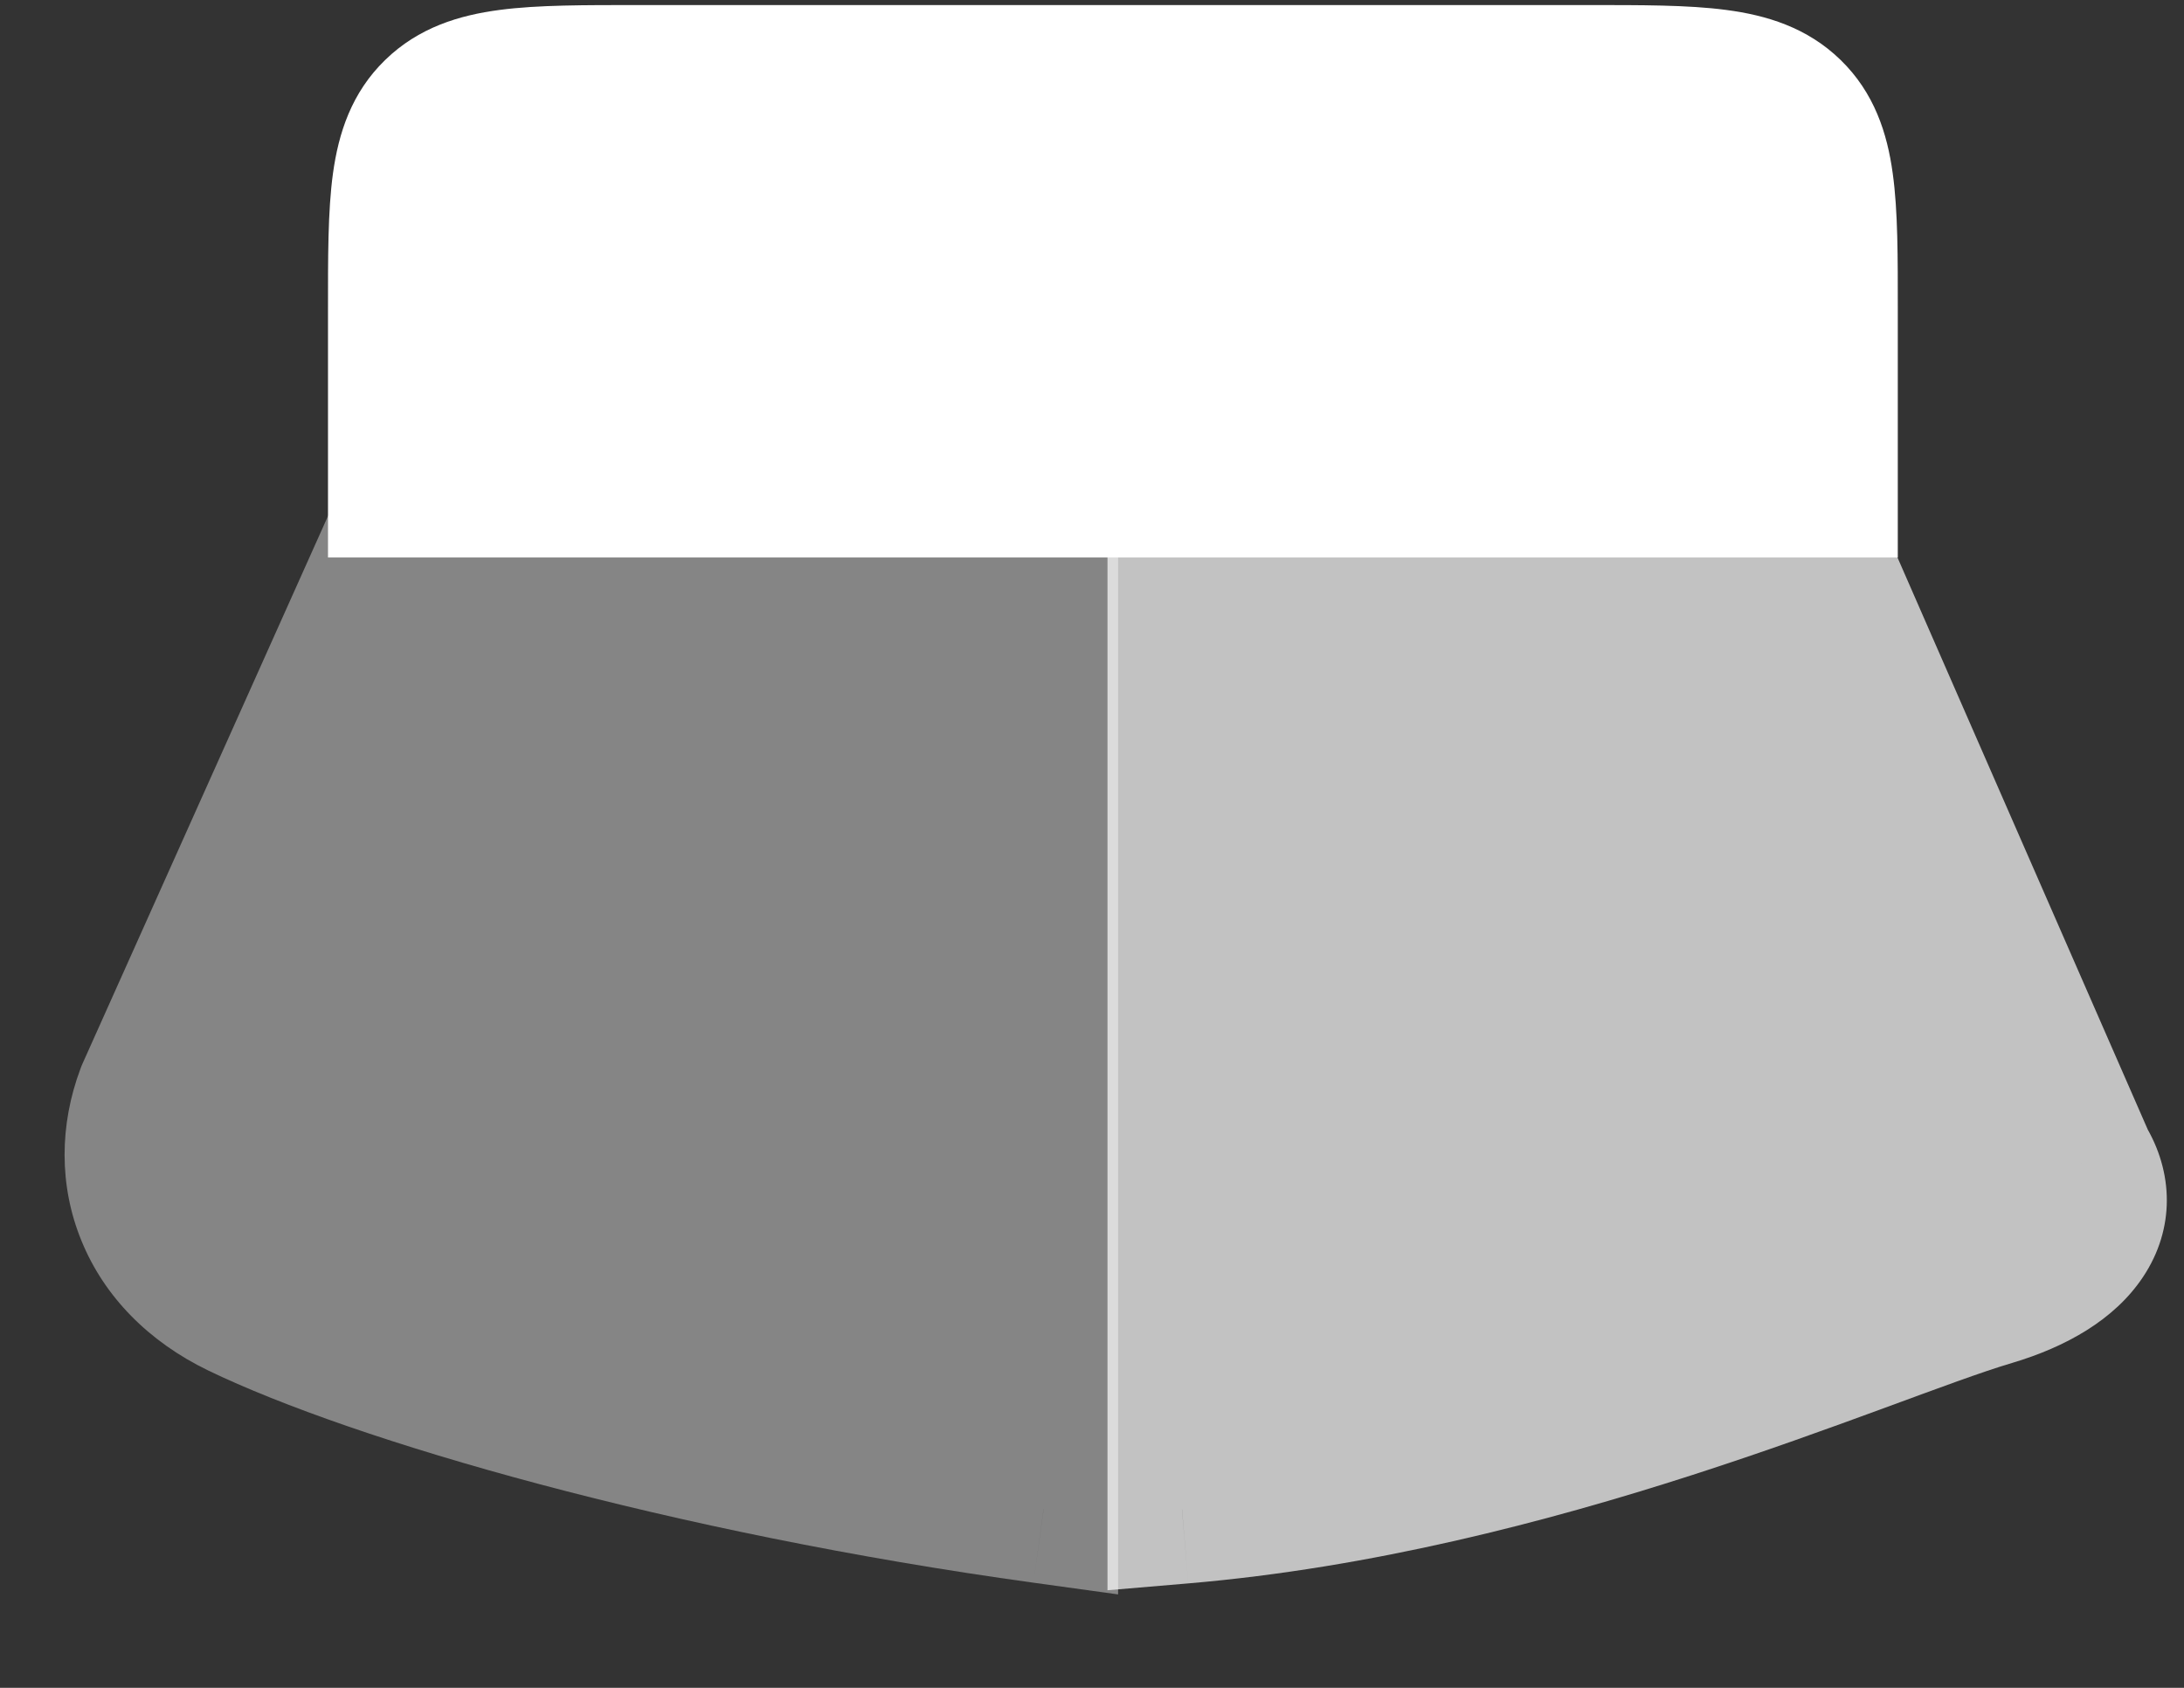
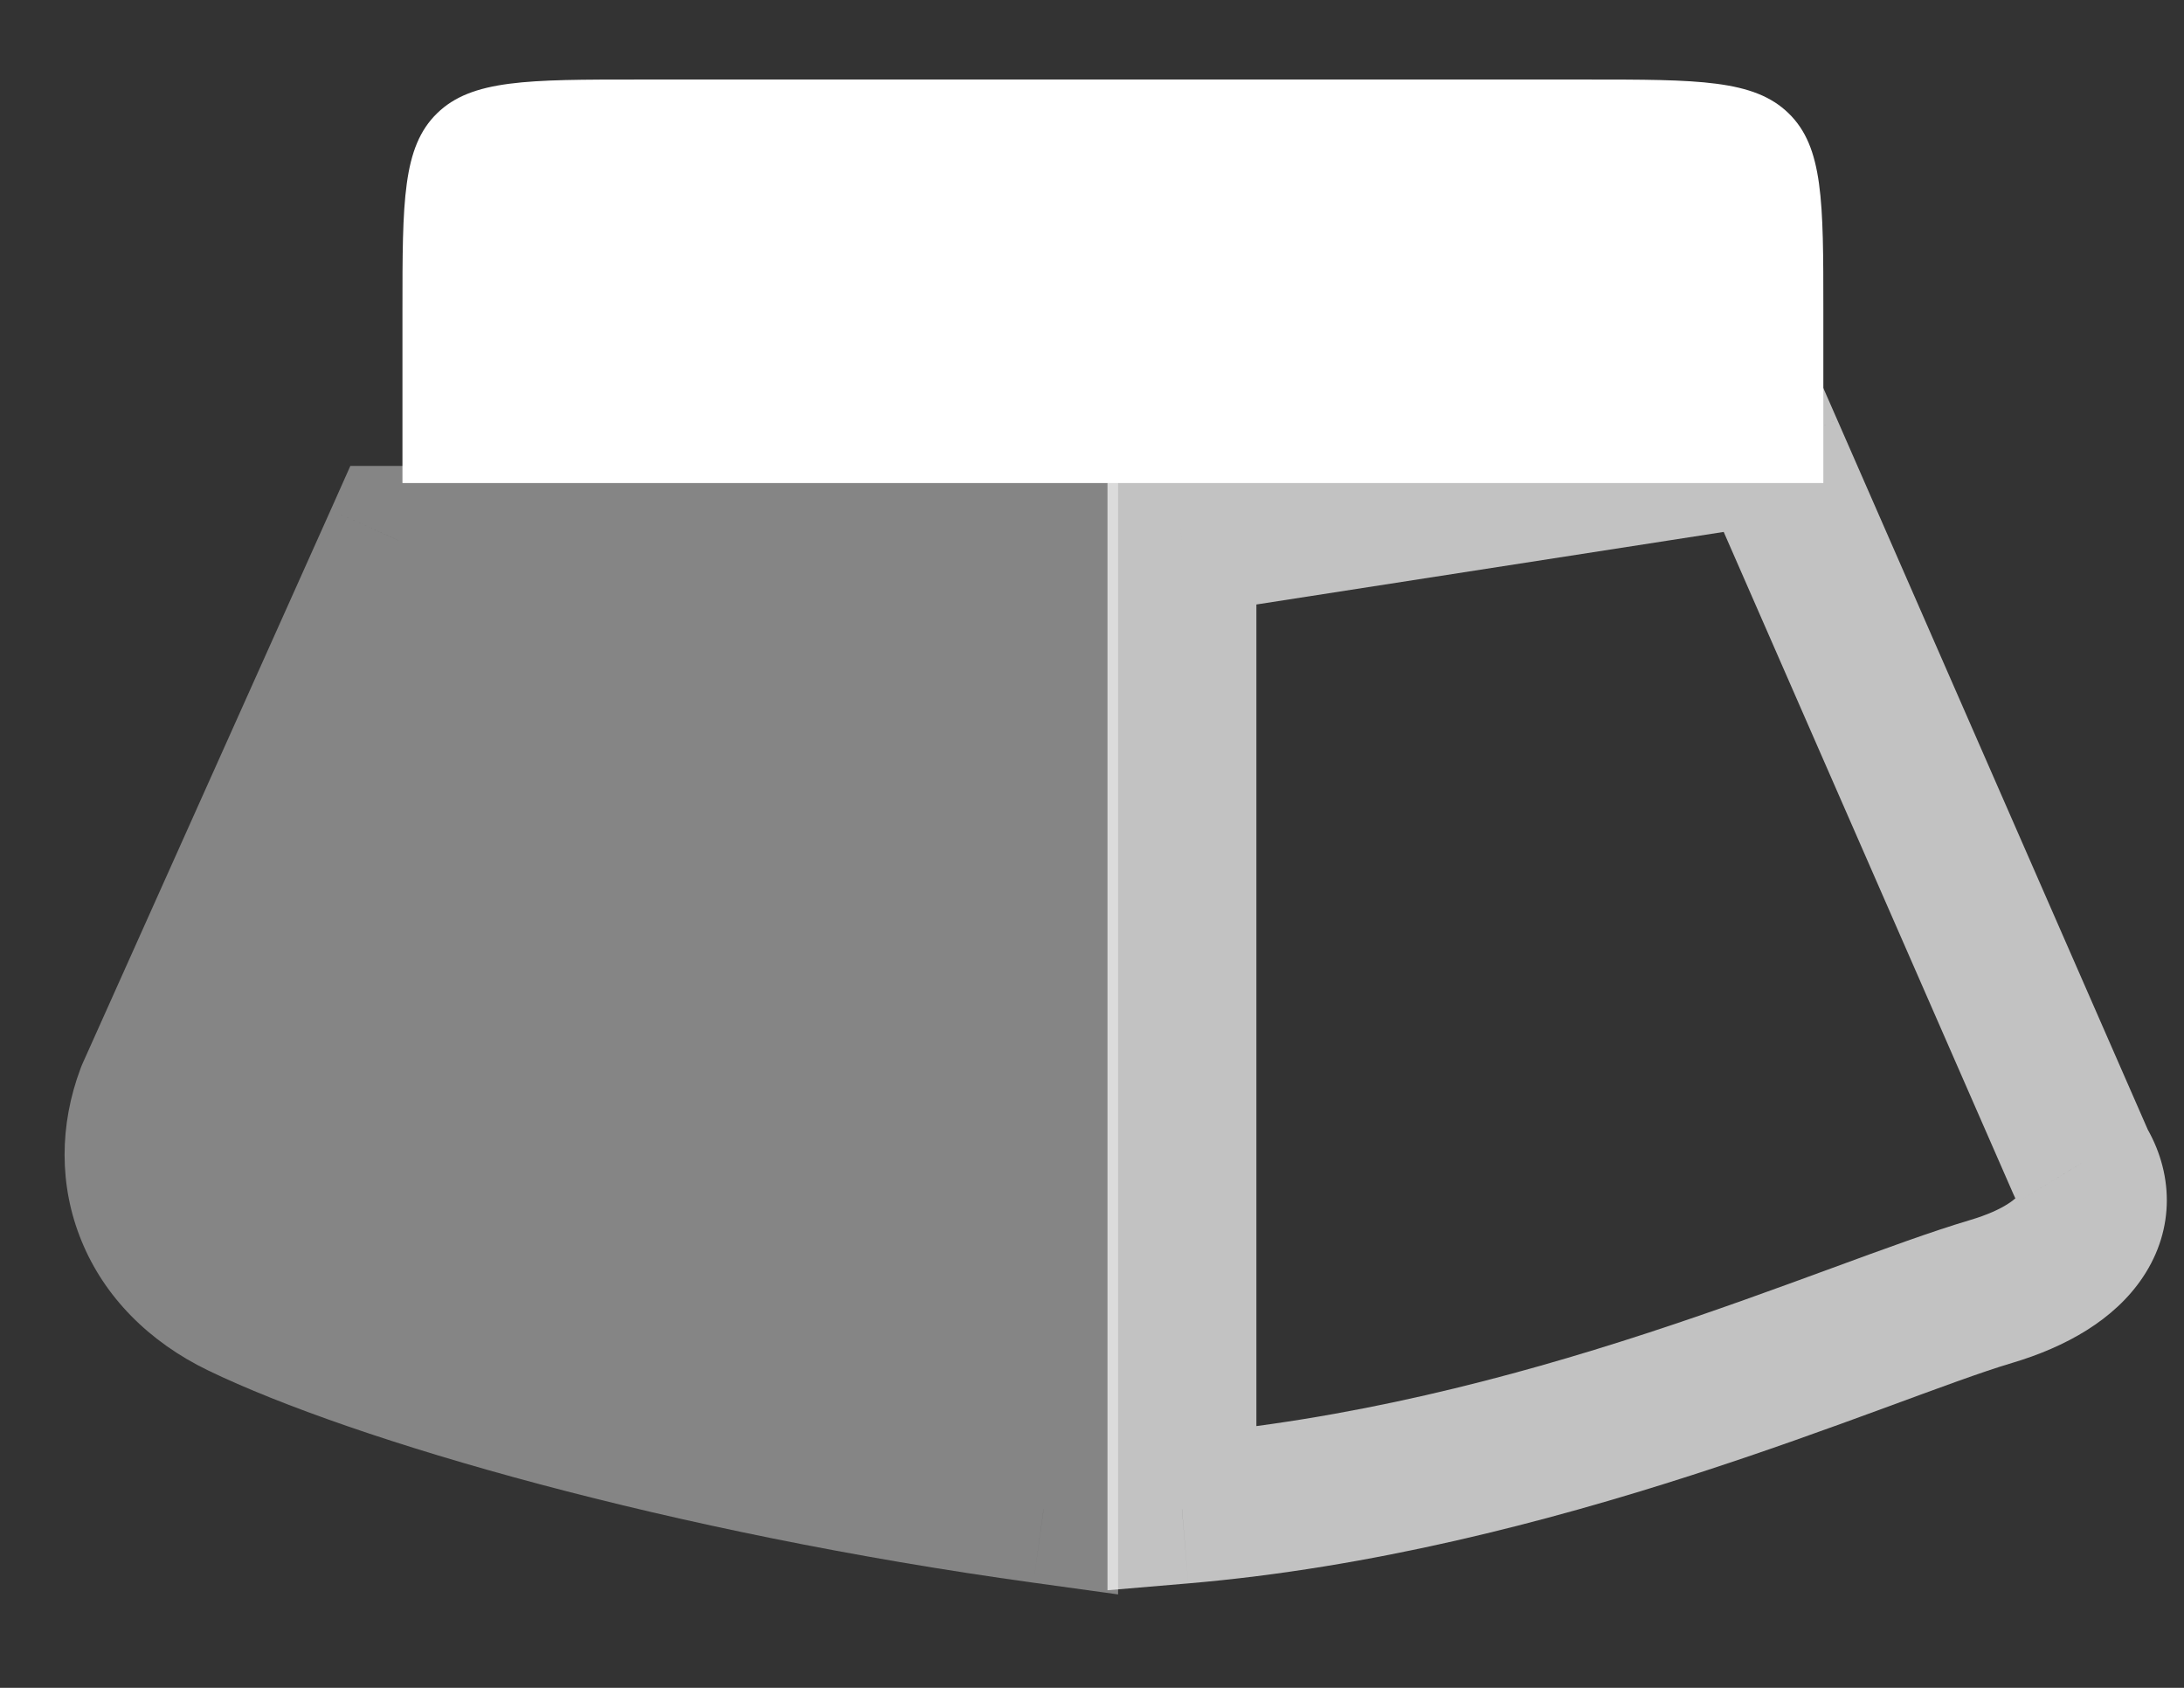
<svg xmlns="http://www.w3.org/2000/svg" width="22" height="17" viewBox="0 0 22 17" fill="none">
  <rect x="0" y="0" width="22" height="17" fill="#333333" stroke="none" />
  <g opacity="0.4">
    <path d="M4.015 5.443L1.513 11.027C1.212 11.829 1.515 12.69 2.424 13.128C3.797 13.79 6.909 14.701 10.513 15.198V5.443H4.015Z" fill="white" />
    <path d="M4.015 5.443V4.693H3.529L3.331 5.137L4.015 5.443ZM1.513 11.027L0.828 10.72L0.819 10.742L0.811 10.763L1.513 11.027ZM2.424 13.128L2.75 12.453L2.75 12.453L2.424 13.128ZM10.513 5.443H11.263V4.693H10.513V5.443ZM10.513 15.198L10.41 15.941L11.263 16.059V15.198H10.513ZM3.331 5.137L0.828 10.72L2.197 11.334L4.7 5.75L3.331 5.137ZM0.811 10.763C0.599 11.328 0.592 11.94 0.821 12.498C1.05 13.059 1.496 13.513 2.098 13.804L2.75 12.453C2.443 12.305 2.283 12.11 2.209 11.93C2.134 11.747 2.126 11.528 2.215 11.291L0.811 10.763ZM10.513 4.693H4.015V6.193H10.513V4.693ZM9.763 5.443V15.198H11.263V5.443H9.763ZM2.098 13.804C3.568 14.513 6.765 15.438 10.41 15.941L10.615 14.456C7.052 13.963 4.025 13.068 2.75 12.453L2.098 13.804Z" fill="white" />
  </g>
  <g opacity="0.7">
-     <path d="M20.053 13.009C20.962 12.74 21.265 12.21 20.965 11.716L17.82 4.528L11.906 5.446V11.02V15.201C15.511 14.895 18.681 13.417 20.053 13.009Z" fill="white" />
    <path d="M20.053 13.009L19.84 12.29H19.84L20.053 13.009ZM20.965 11.716L20.277 12.017L20.298 12.063L20.324 12.107L20.965 11.716ZM17.82 4.528L18.507 4.228L18.275 3.699L17.705 3.787L17.82 4.528ZM11.906 5.446L11.791 4.705L11.156 4.803V5.446H11.906ZM11.906 15.201H11.156V16.017L11.97 15.948L11.906 15.201ZM20.267 13.728C20.806 13.568 21.299 13.295 21.587 12.862C21.912 12.375 21.896 11.803 21.605 11.326L20.324 12.107C20.338 12.13 20.327 12.122 20.327 12.087C20.327 12.049 20.34 12.028 20.338 12.031C20.323 12.054 20.21 12.181 19.84 12.29L20.267 13.728ZM21.652 11.416L18.507 4.228L17.132 4.829L20.277 12.017L21.652 11.416ZM17.705 3.787L11.791 4.705L12.021 6.187L17.934 5.269L17.705 3.787ZM11.97 15.948C15.673 15.633 19.043 14.091 20.267 13.728L19.84 12.29C18.318 12.742 15.349 14.156 11.843 14.453L11.97 15.948ZM11.156 5.446V11.02H12.656V5.446H11.156ZM11.156 11.02V15.201H12.656V11.02H11.156Z" fill="white" />
  </g>
  <path d="M15.981 0.801H6.439C5.315 0.801 4.752 0.801 4.403 1.141C4.054 1.481 4.054 2.029 4.054 3.123V4.865H8.887H13.533H18.367V3.123C18.367 2.029 18.367 1.481 18.017 1.141C17.668 0.801 17.106 0.801 15.981 0.801Z" fill="white" />
-   <path d="M4.403 1.141L4.926 1.678L4.926 1.678L4.403 1.141ZM4.054 4.865H3.304V5.615H4.054V4.865ZM18.367 4.865V5.615H19.117V4.865H18.367ZM18.017 1.141L18.541 0.604L18.541 0.604L18.017 1.141ZM15.981 0.051H6.439V1.551H15.981V0.051ZM6.439 0.051C5.898 0.051 5.418 0.049 5.033 0.1C4.629 0.153 4.218 0.275 3.88 0.604L4.926 1.678C4.938 1.667 4.983 1.619 5.228 1.587C5.493 1.552 5.856 1.551 6.439 1.551V0.051ZM3.88 0.604C3.539 0.935 3.41 1.343 3.354 1.747C3.302 2.126 3.304 2.598 3.304 3.123H4.804C4.804 2.554 4.805 2.205 4.84 1.952C4.872 1.722 4.918 1.687 4.926 1.678L3.88 0.604ZM3.304 3.123V4.865H4.804V3.123H3.304ZM19.117 4.865V3.123H17.617V4.865H19.117ZM19.117 3.123C19.117 2.598 19.119 2.126 19.066 1.747C19.011 1.343 18.881 0.935 18.541 0.604L17.494 1.678C17.503 1.687 17.549 1.722 17.58 1.952C17.615 2.205 17.617 2.554 17.617 3.123H19.117ZM18.541 0.604C18.203 0.275 17.792 0.153 17.387 0.1C17.003 0.049 16.523 0.051 15.981 0.051V1.551C16.564 1.551 16.928 1.552 17.193 1.587C17.438 1.619 17.483 1.667 17.494 1.678L18.541 0.604ZM18.367 4.115H13.533V5.615H18.367V4.115ZM13.533 4.115H8.887V5.615H13.533V4.115ZM8.887 4.115H4.054V5.615H8.887V4.115Z" fill="white" />
</svg>